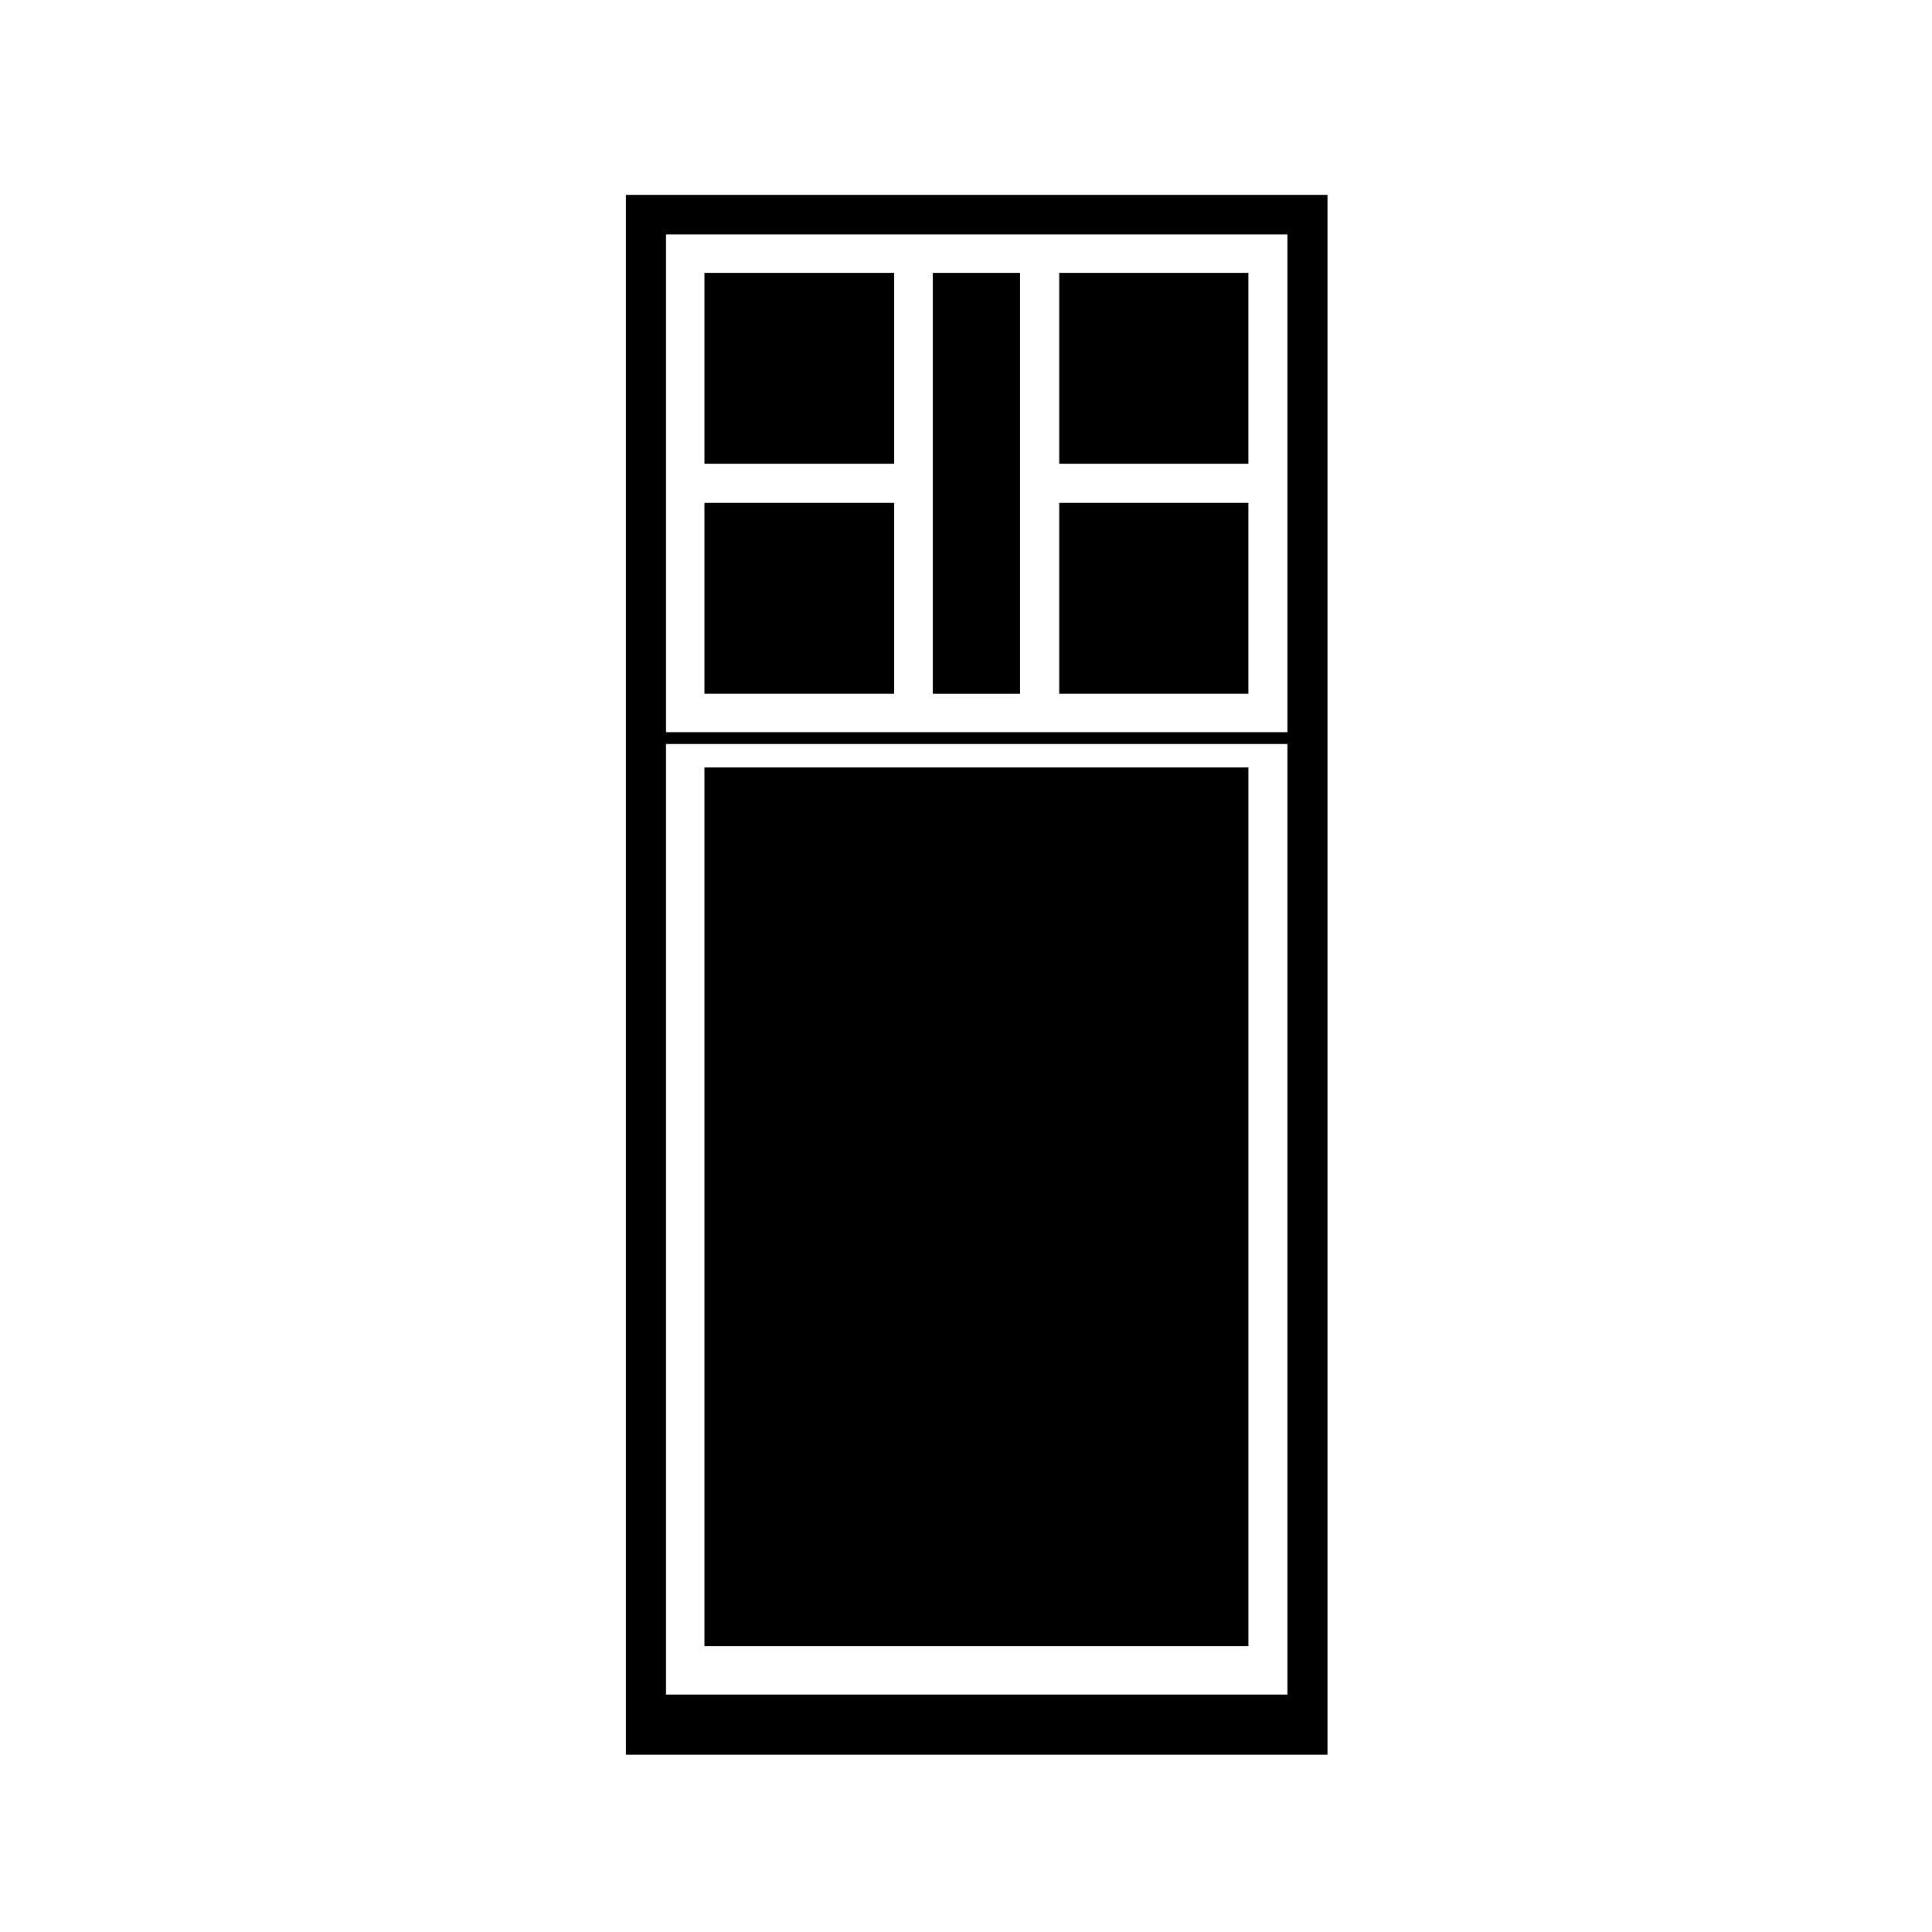
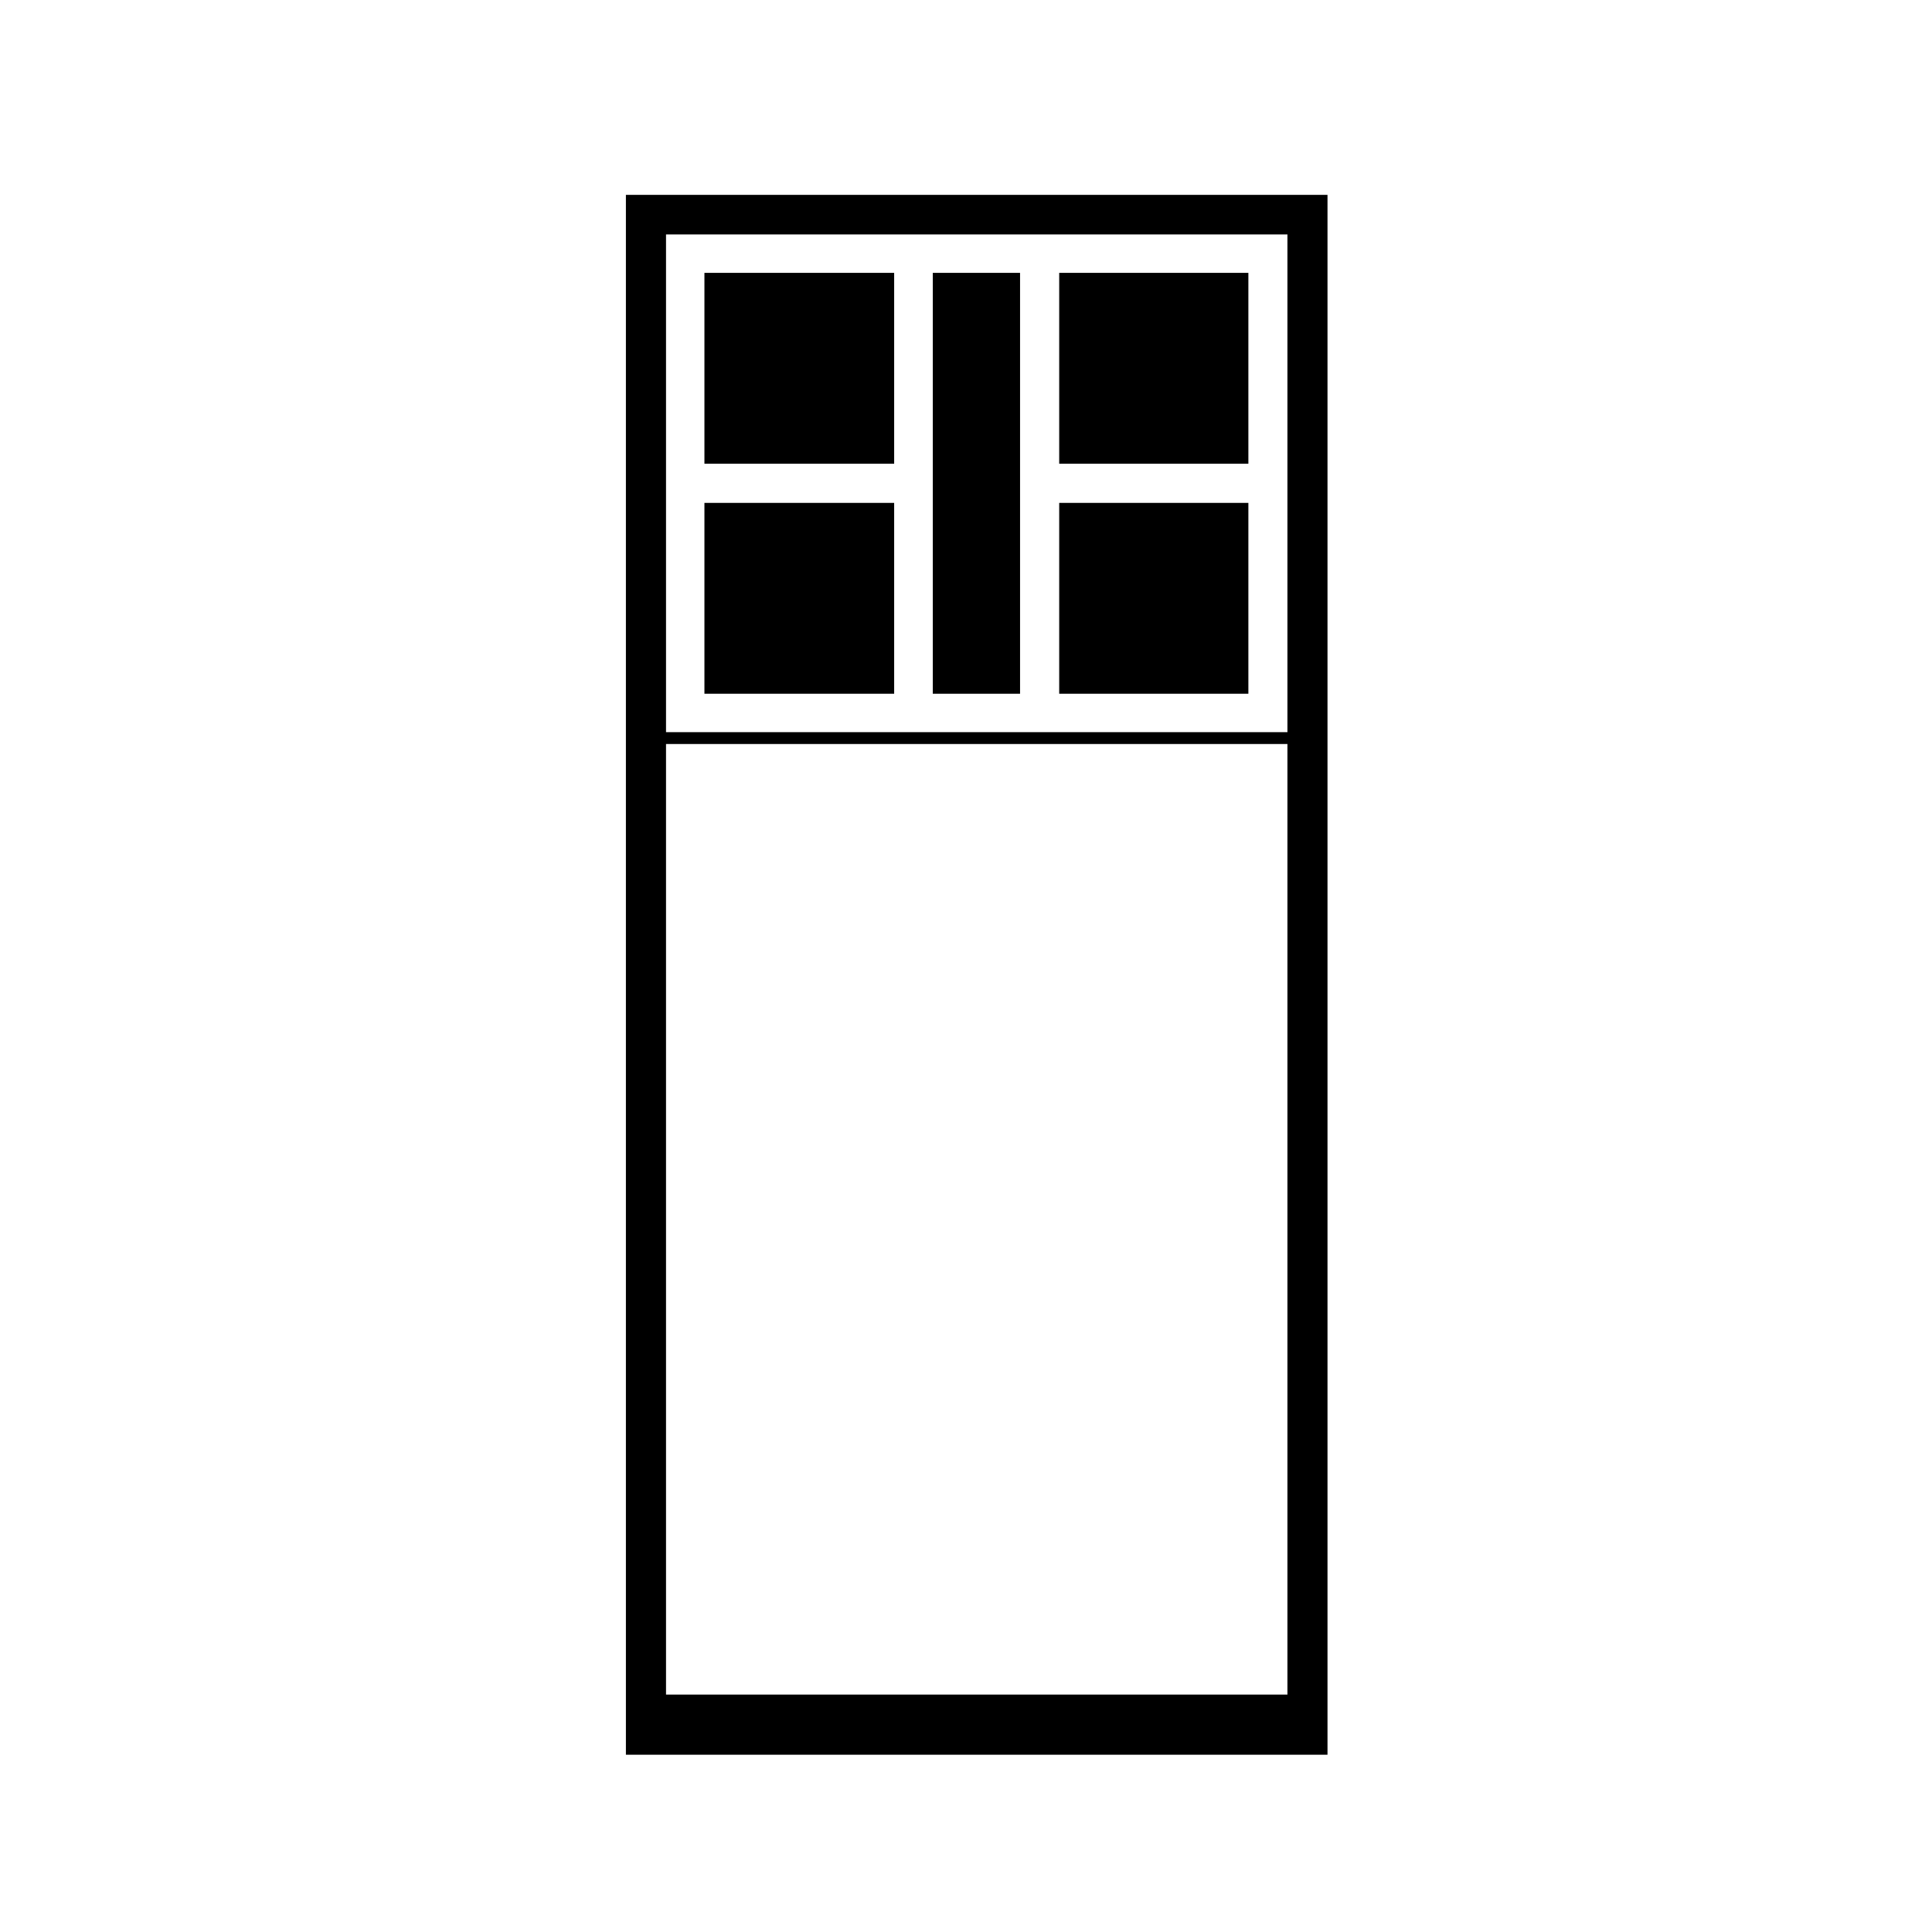
<svg xmlns="http://www.w3.org/2000/svg" fill="#000000" width="800px" height="800px" version="1.1" viewBox="144 144 512 512">
  <g>
    <path d="m424.7 216.31h50.133v50.578h-50.133z" />
    <path d="m391.2 216.31h23.125v111.54h-23.125z" />
-     <path d="m330.68 347.38h144.16v232.87h-144.16z" />
    <path d="m424.7 277.27h50.133v50.578h-50.133z" />
    <path d="m330.68 277.27h50.281v50.578h-50.281z" />
    <path d="m330.68 216.31h50.281v50.578h-50.281z" />
    <path d="m495.8 195.64h-185.93v413.38h185.93v-413.38zm-10.629 397.44h-164.67v-251.91h164.68v251.91zm0-255.05h-164.67v-131.9h164.68v131.9z" />
  </g>
</svg>